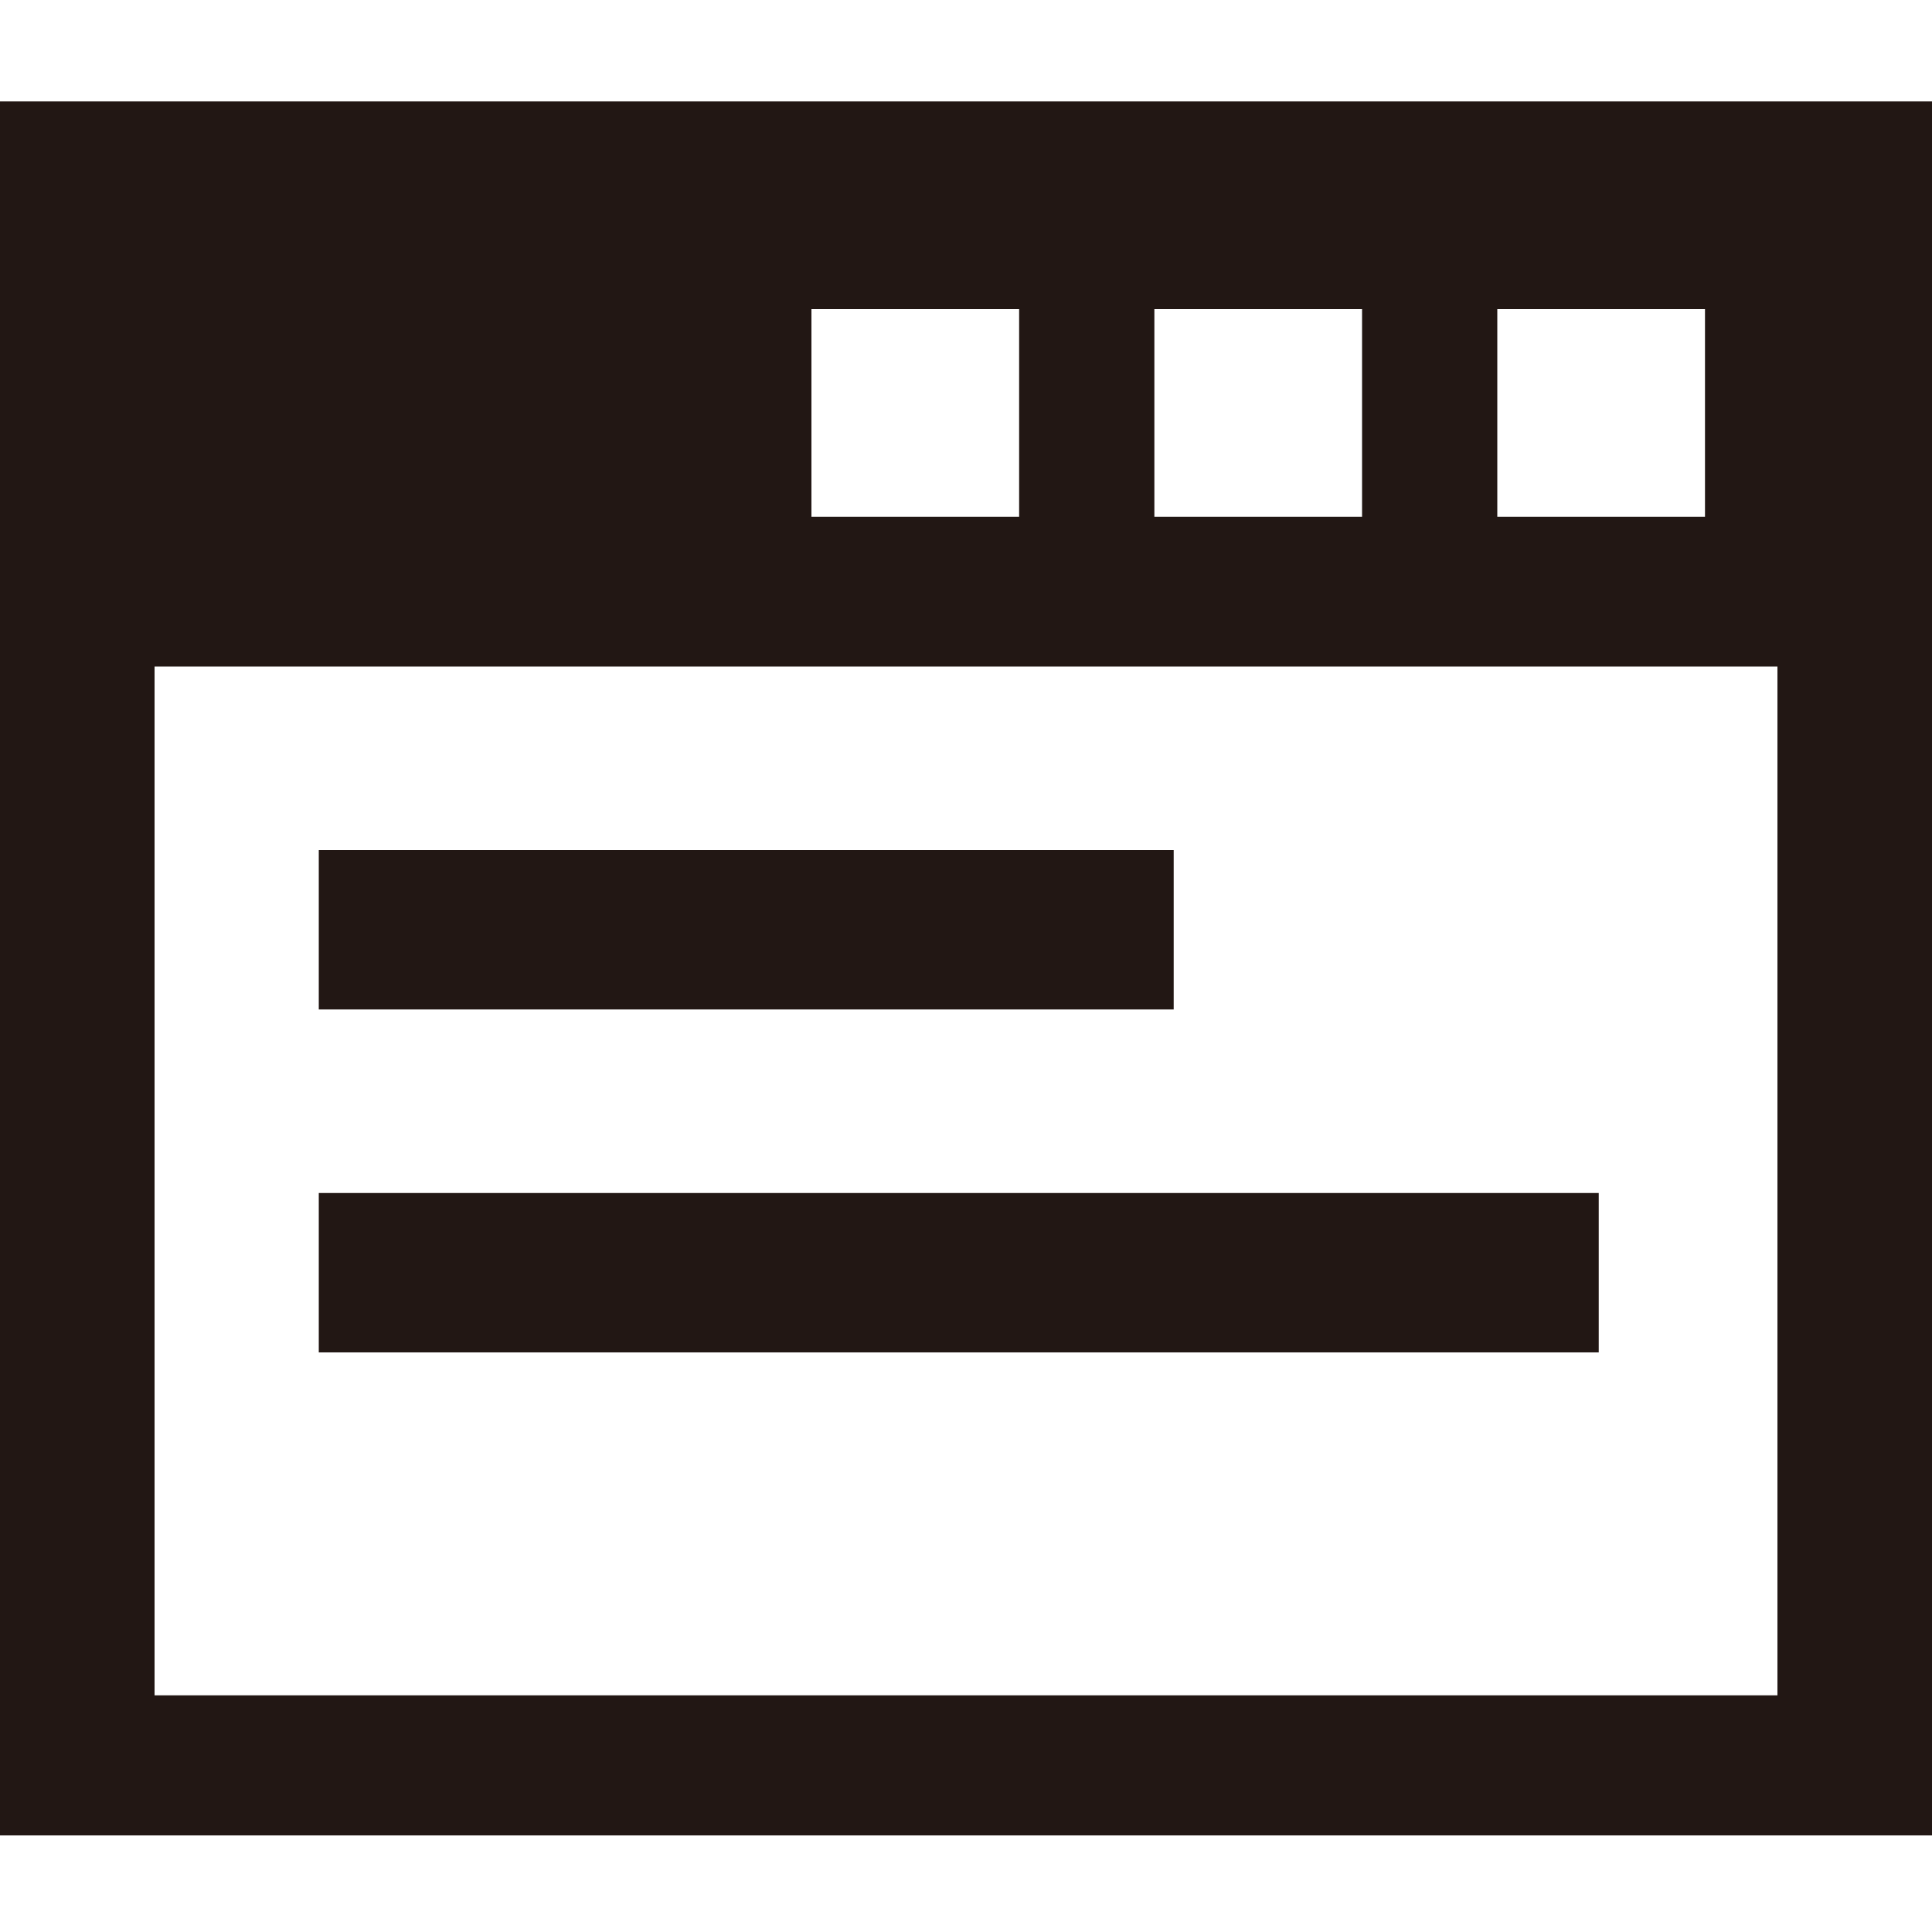
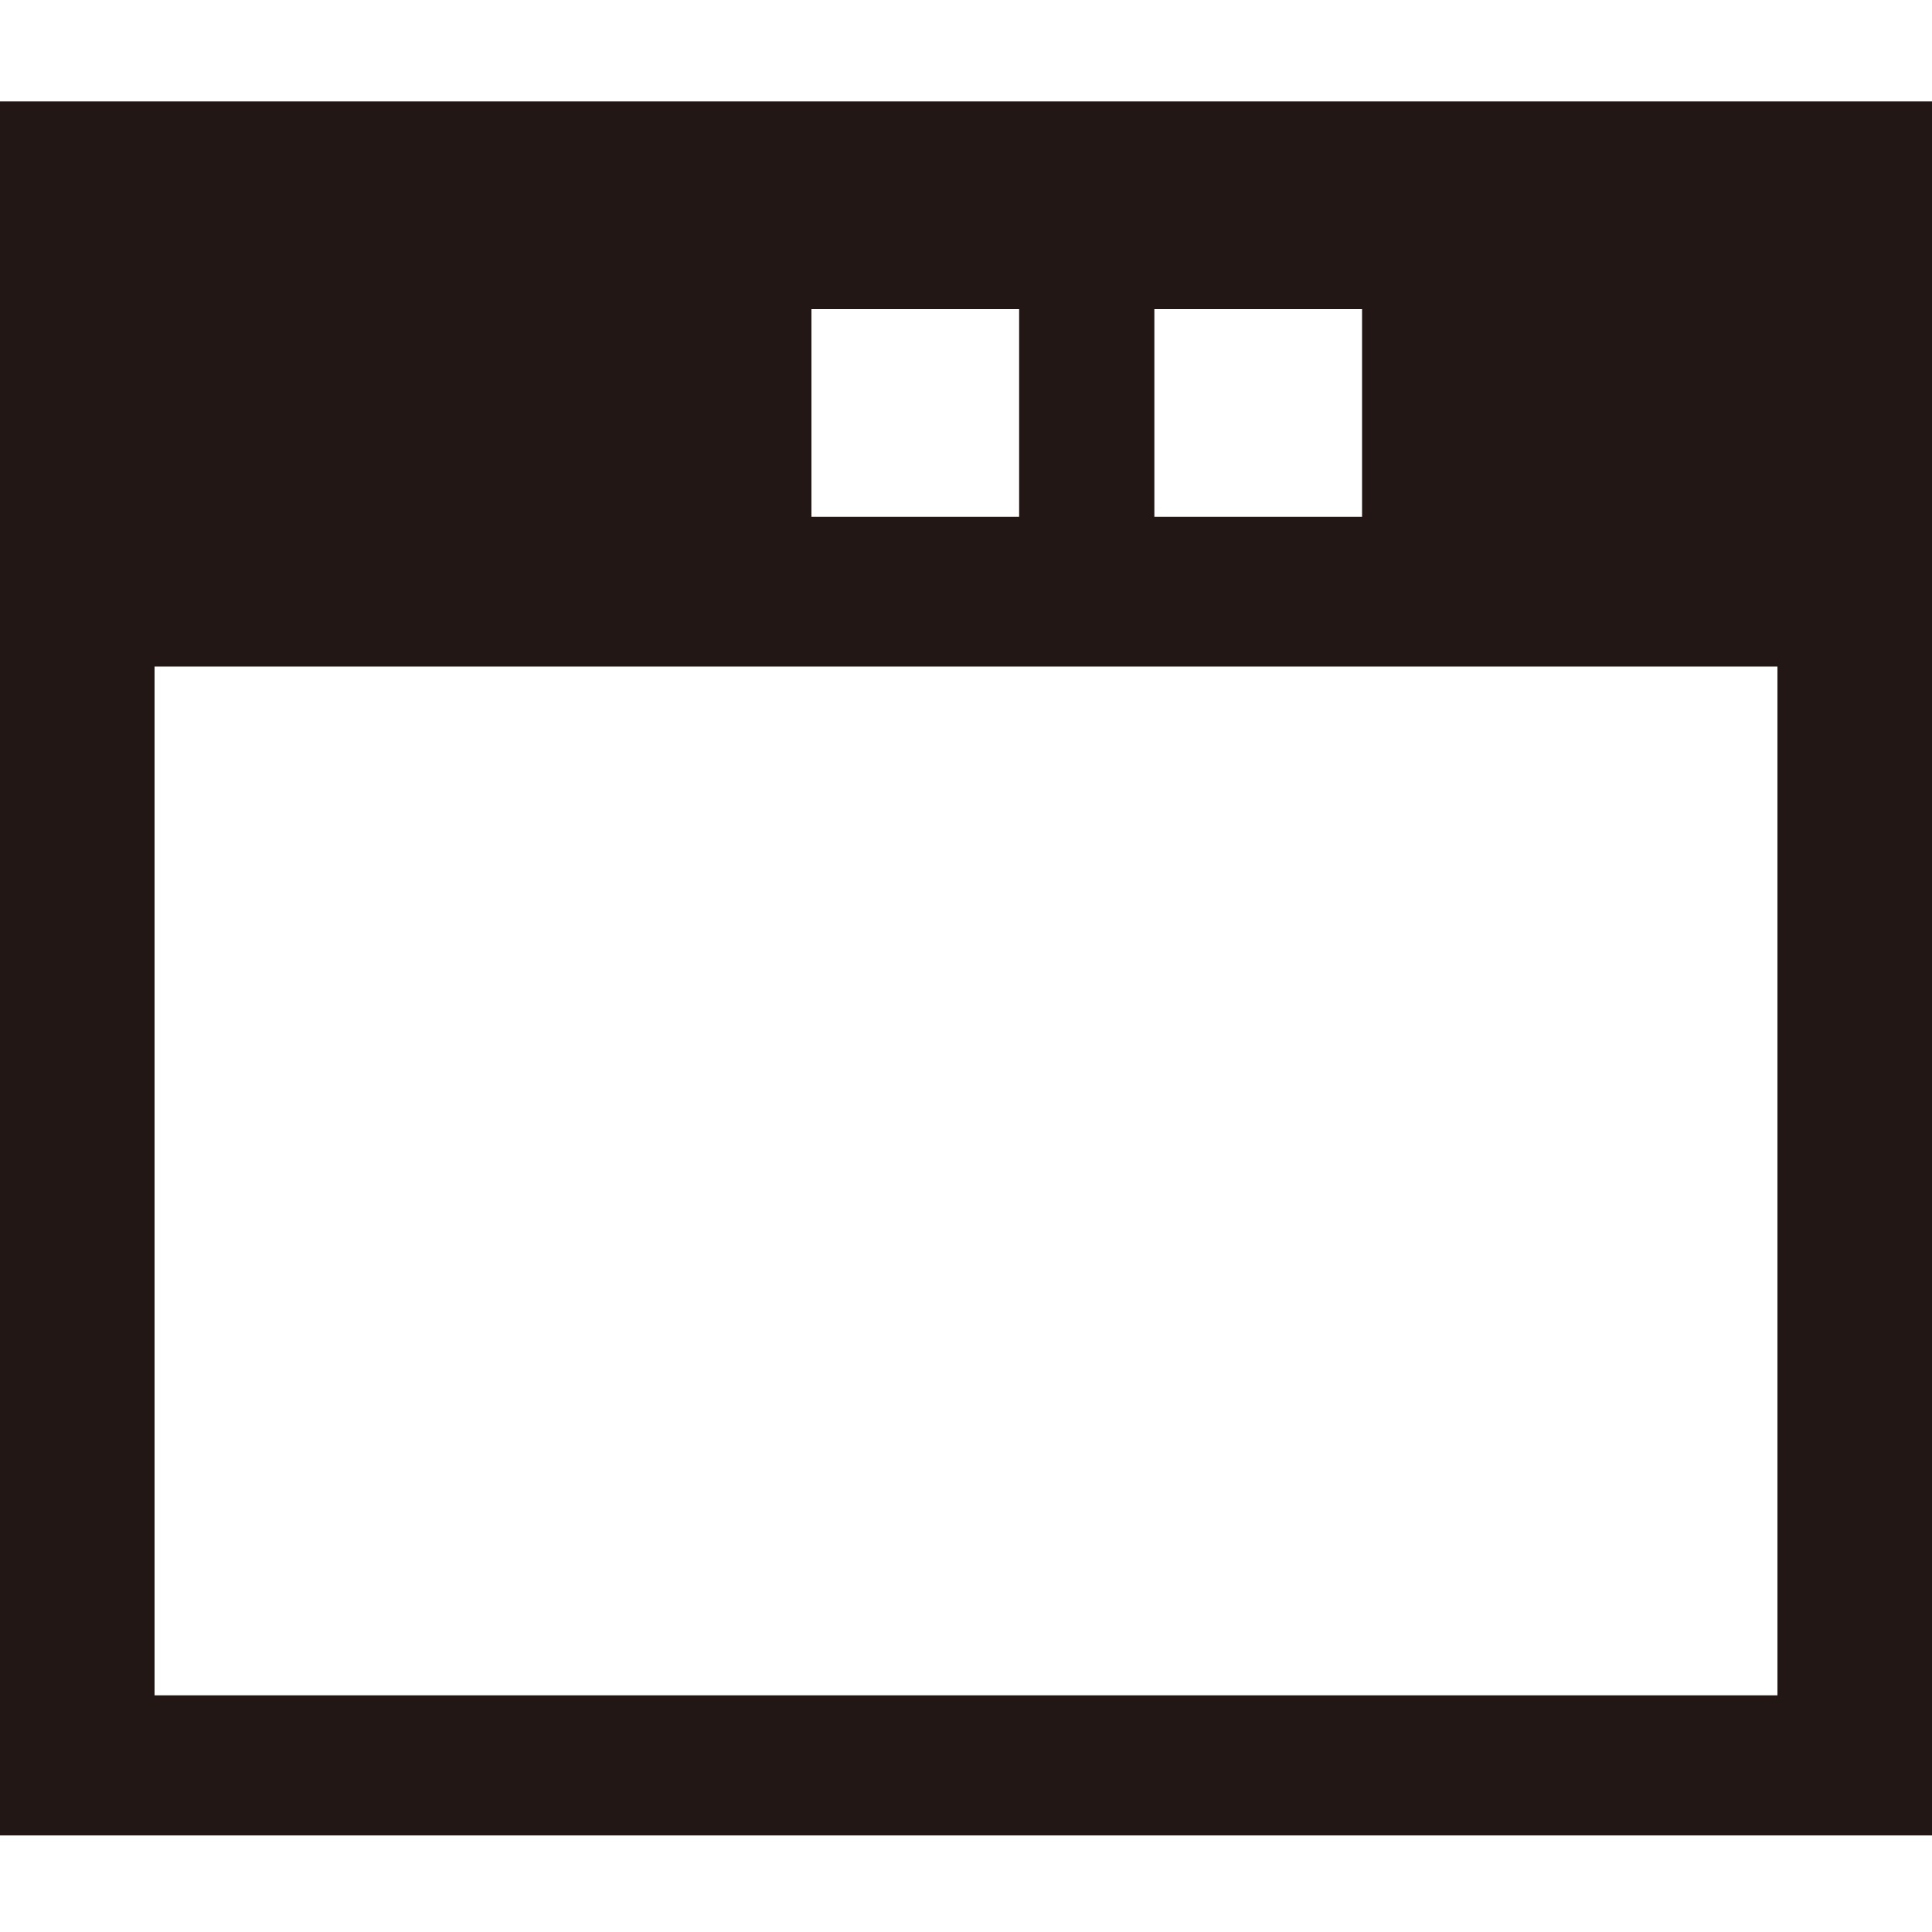
<svg xmlns="http://www.w3.org/2000/svg" version="1.1" id="レイヤー_1" x="0px" y="0px" viewBox="0 0 40 40" style="enable-background:new 0 0 40 40;" xml:space="preserve">
  <style type="text/css">
	.st0{fill:#221714;}
</style>
  <g>
-     <path class="st0" d="M0,2.1v35.9h40V2.1H0z M31,6.4h4.3v4.3H31V6.4z M23.9,6.4h4.3v4.3h-4.3V6.4z M16.8,6.4h4.3v4.3h-4.3V6.4z    M36.8,35.1H3.2V13.8h33.6V35.1z" />
-     <rect x="6.6" y="17.6" class="st0" width="17.7" height="3.3" />
-     <rect x="6.6" y="24.7" class="st0" width="26.5" height="3.3" />
+     <path class="st0" d="M0,2.1v35.9h40V2.1H0z M31,6.4h4.3v4.3V6.4z M23.9,6.4h4.3v4.3h-4.3V6.4z M16.8,6.4h4.3v4.3h-4.3V6.4z    M36.8,35.1H3.2V13.8h33.6V35.1z" />
  </g>
</svg>